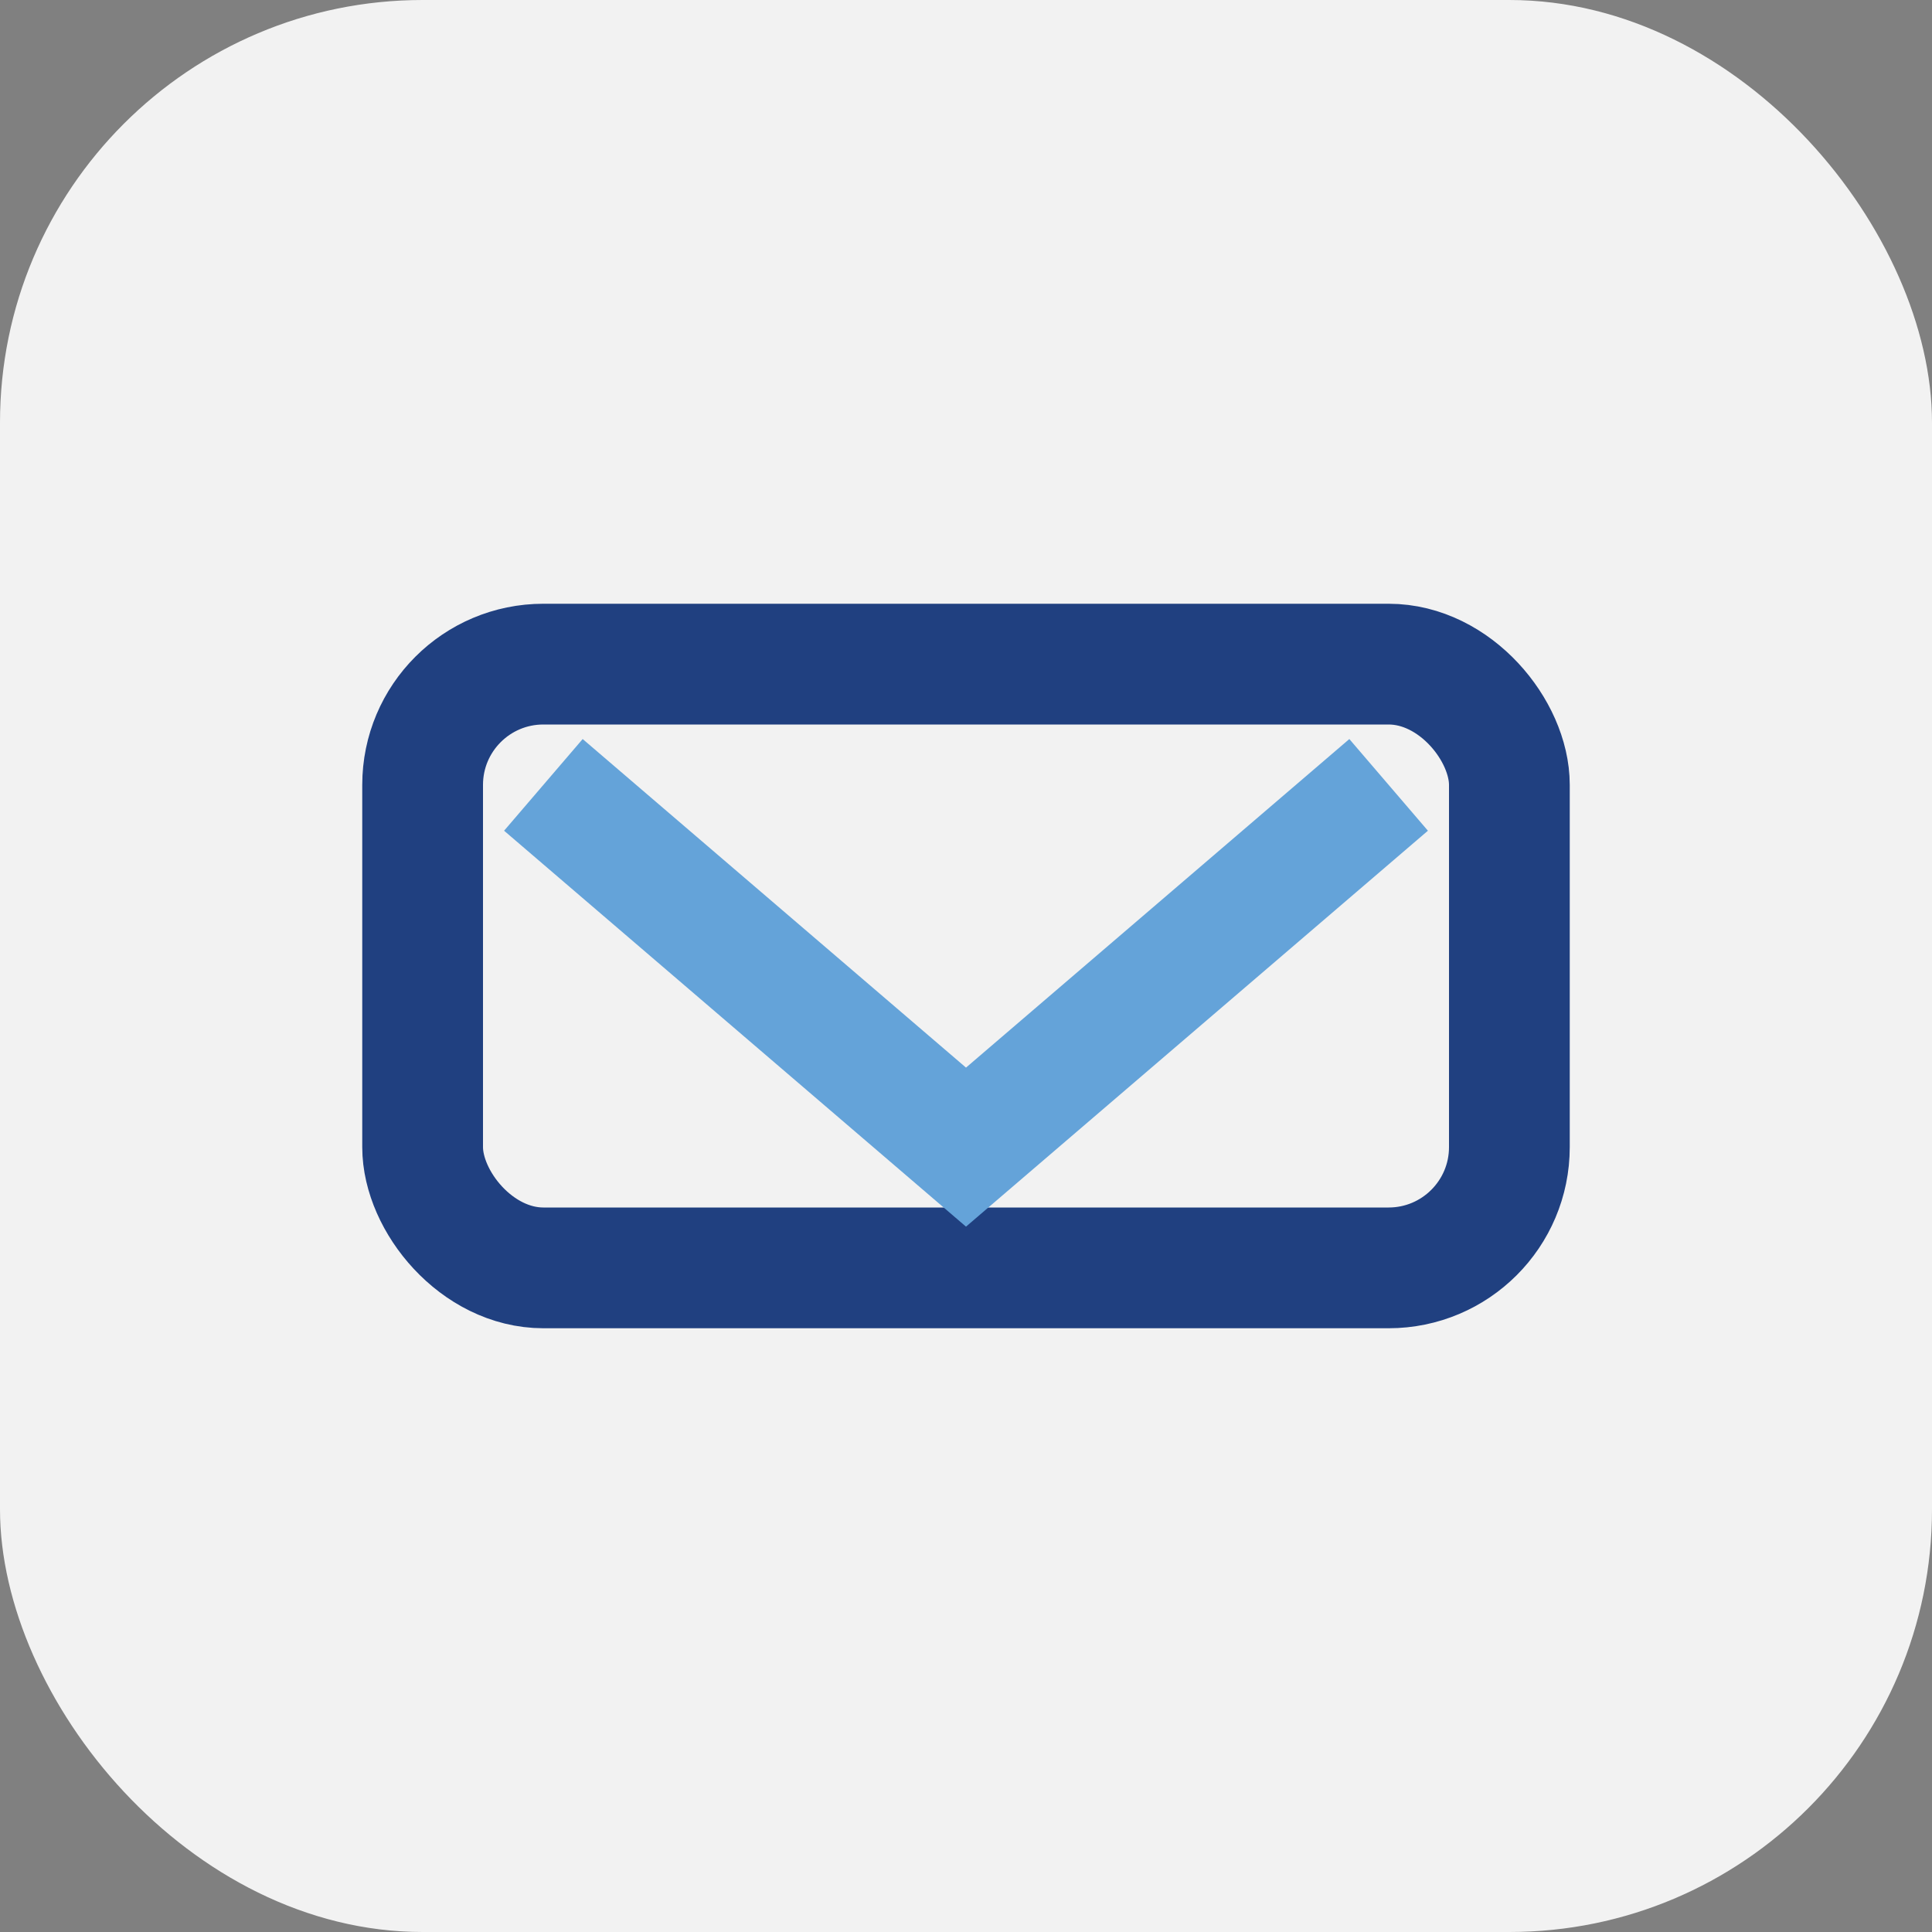
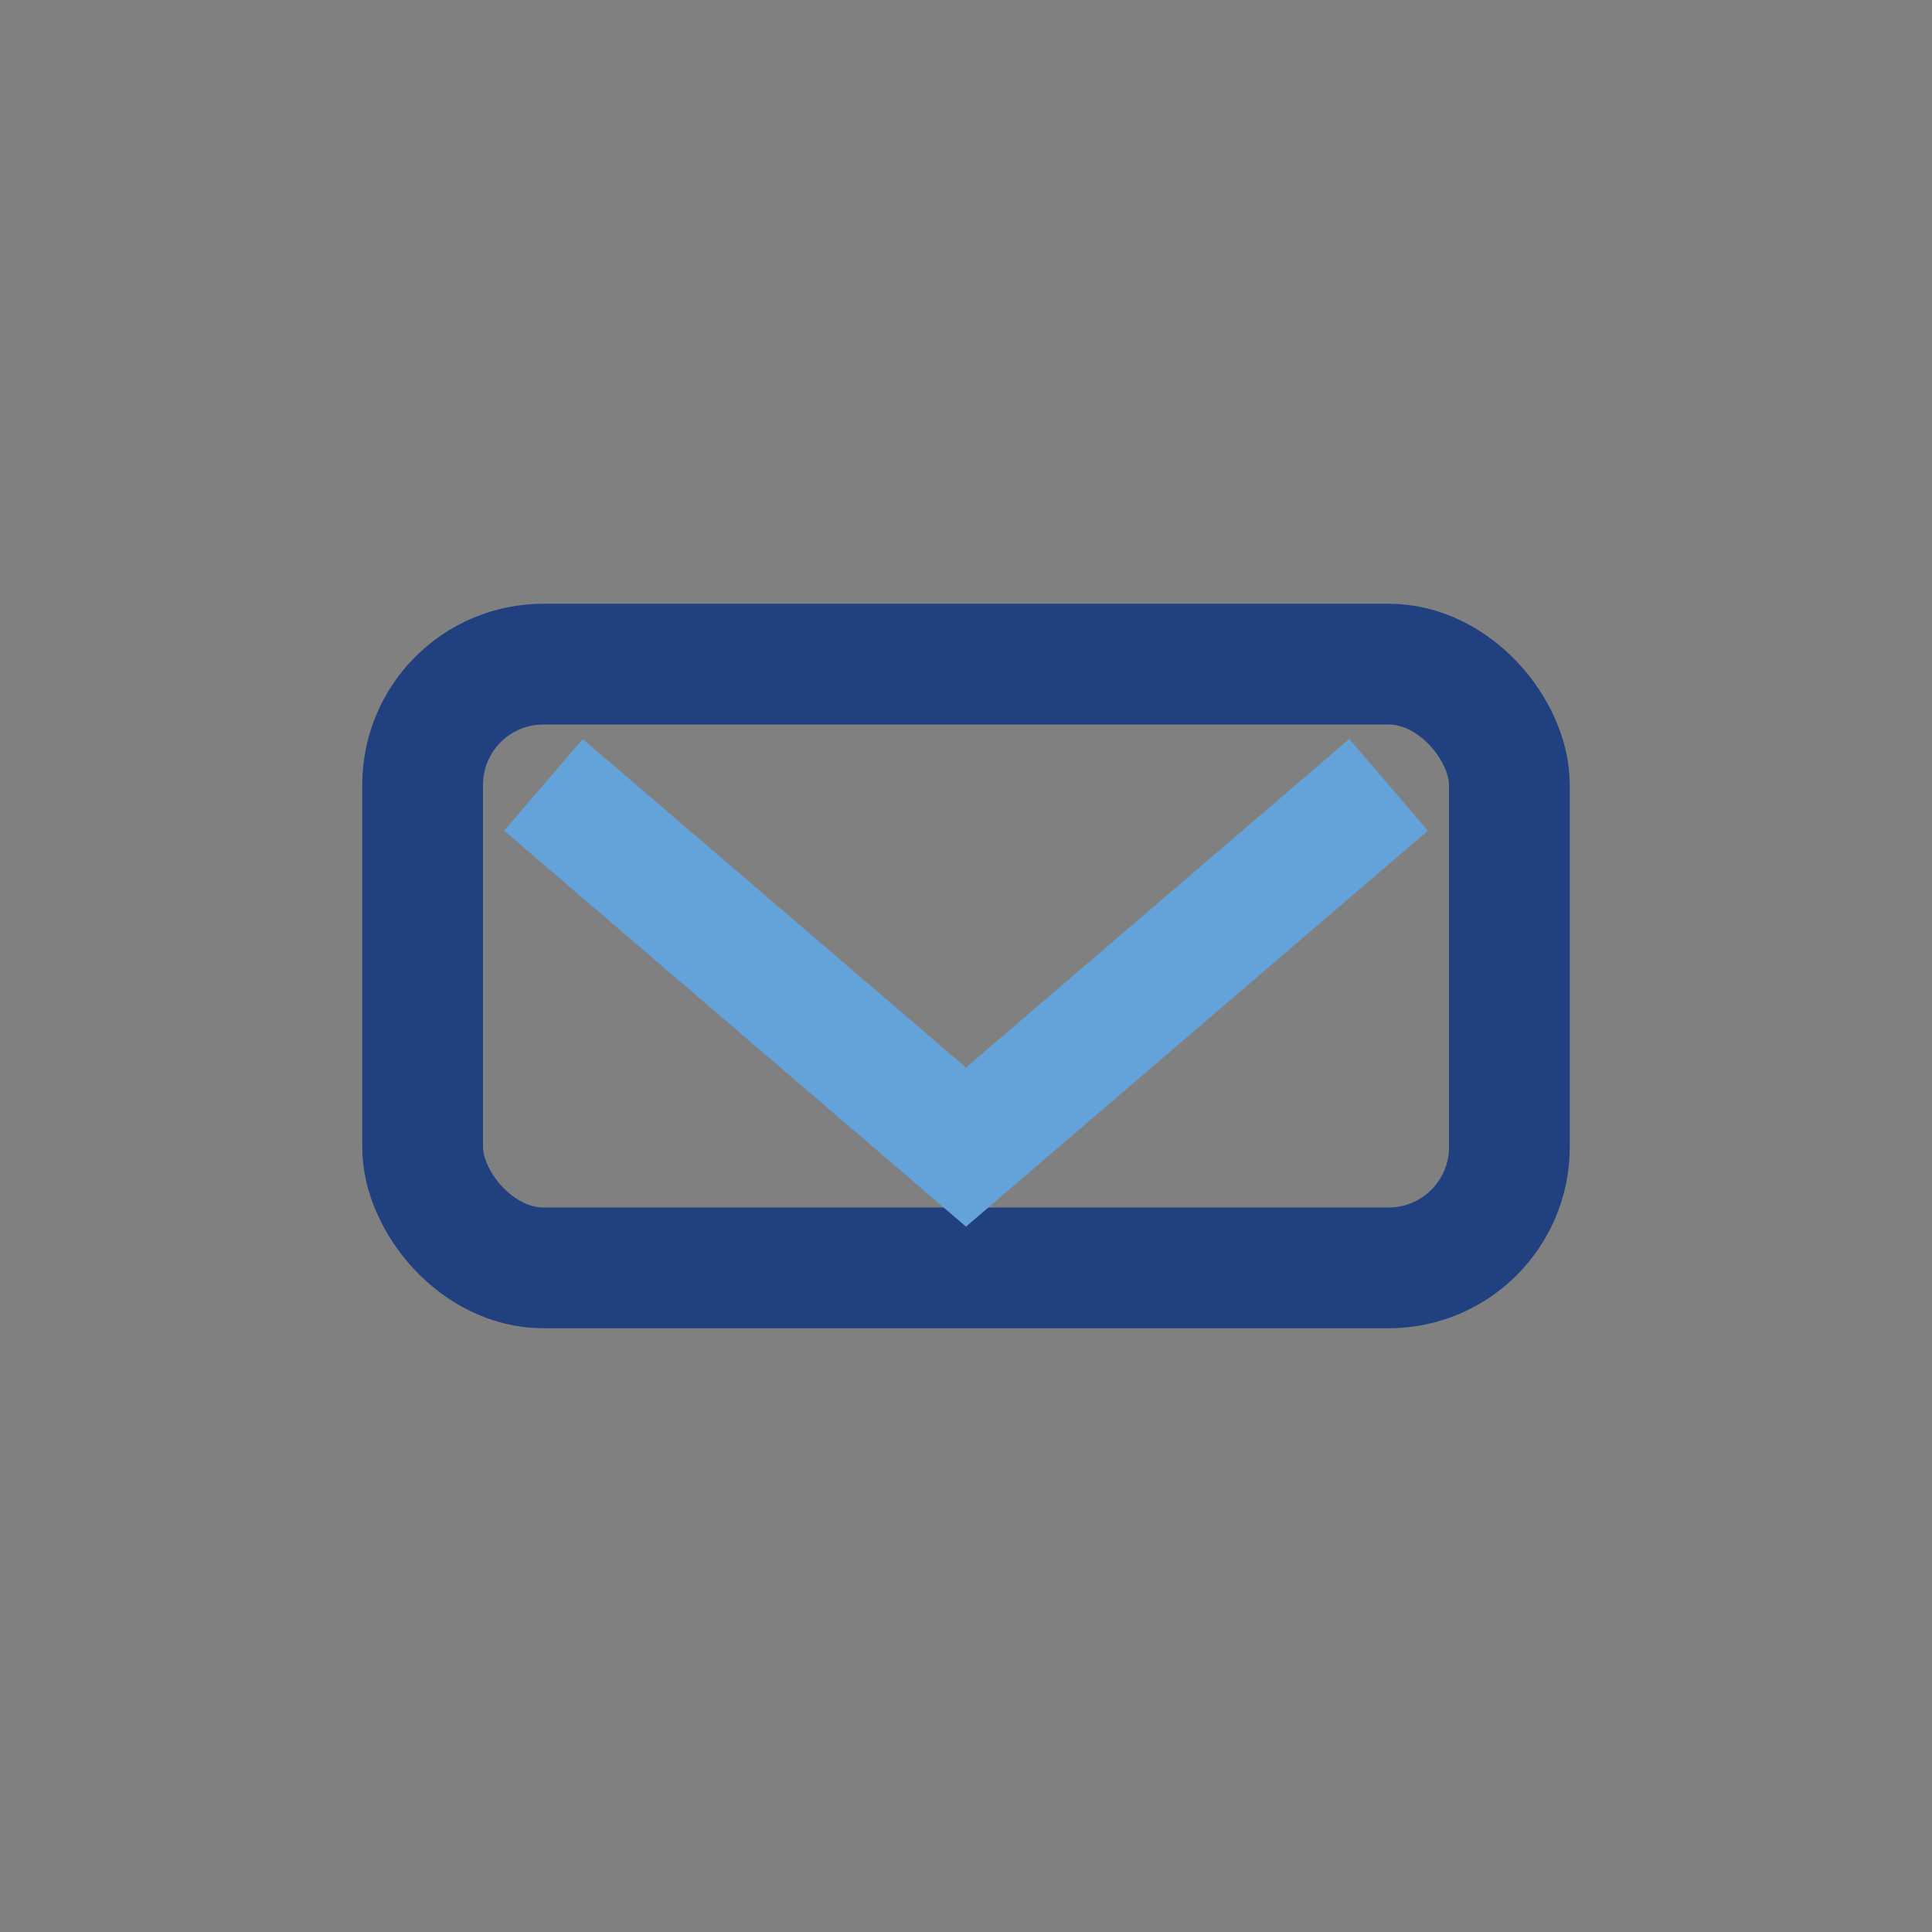
<svg xmlns="http://www.w3.org/2000/svg" width="32" height="32" viewBox="0 0 32 32">
  <rect x="0" y="0" width="32" height="32" fill="#808080" stroke="none" />
-   <rect width="32" height="32" rx="7" fill="#F2F2F2" />
  <rect x="7" y="11" width="18" height="10" rx="2" fill="none" stroke="#204080" stroke-width="2" />
  <path d="M9 13l7 6 7-6" fill="none" stroke="#64A3D9" stroke-width="2" />
</svg>